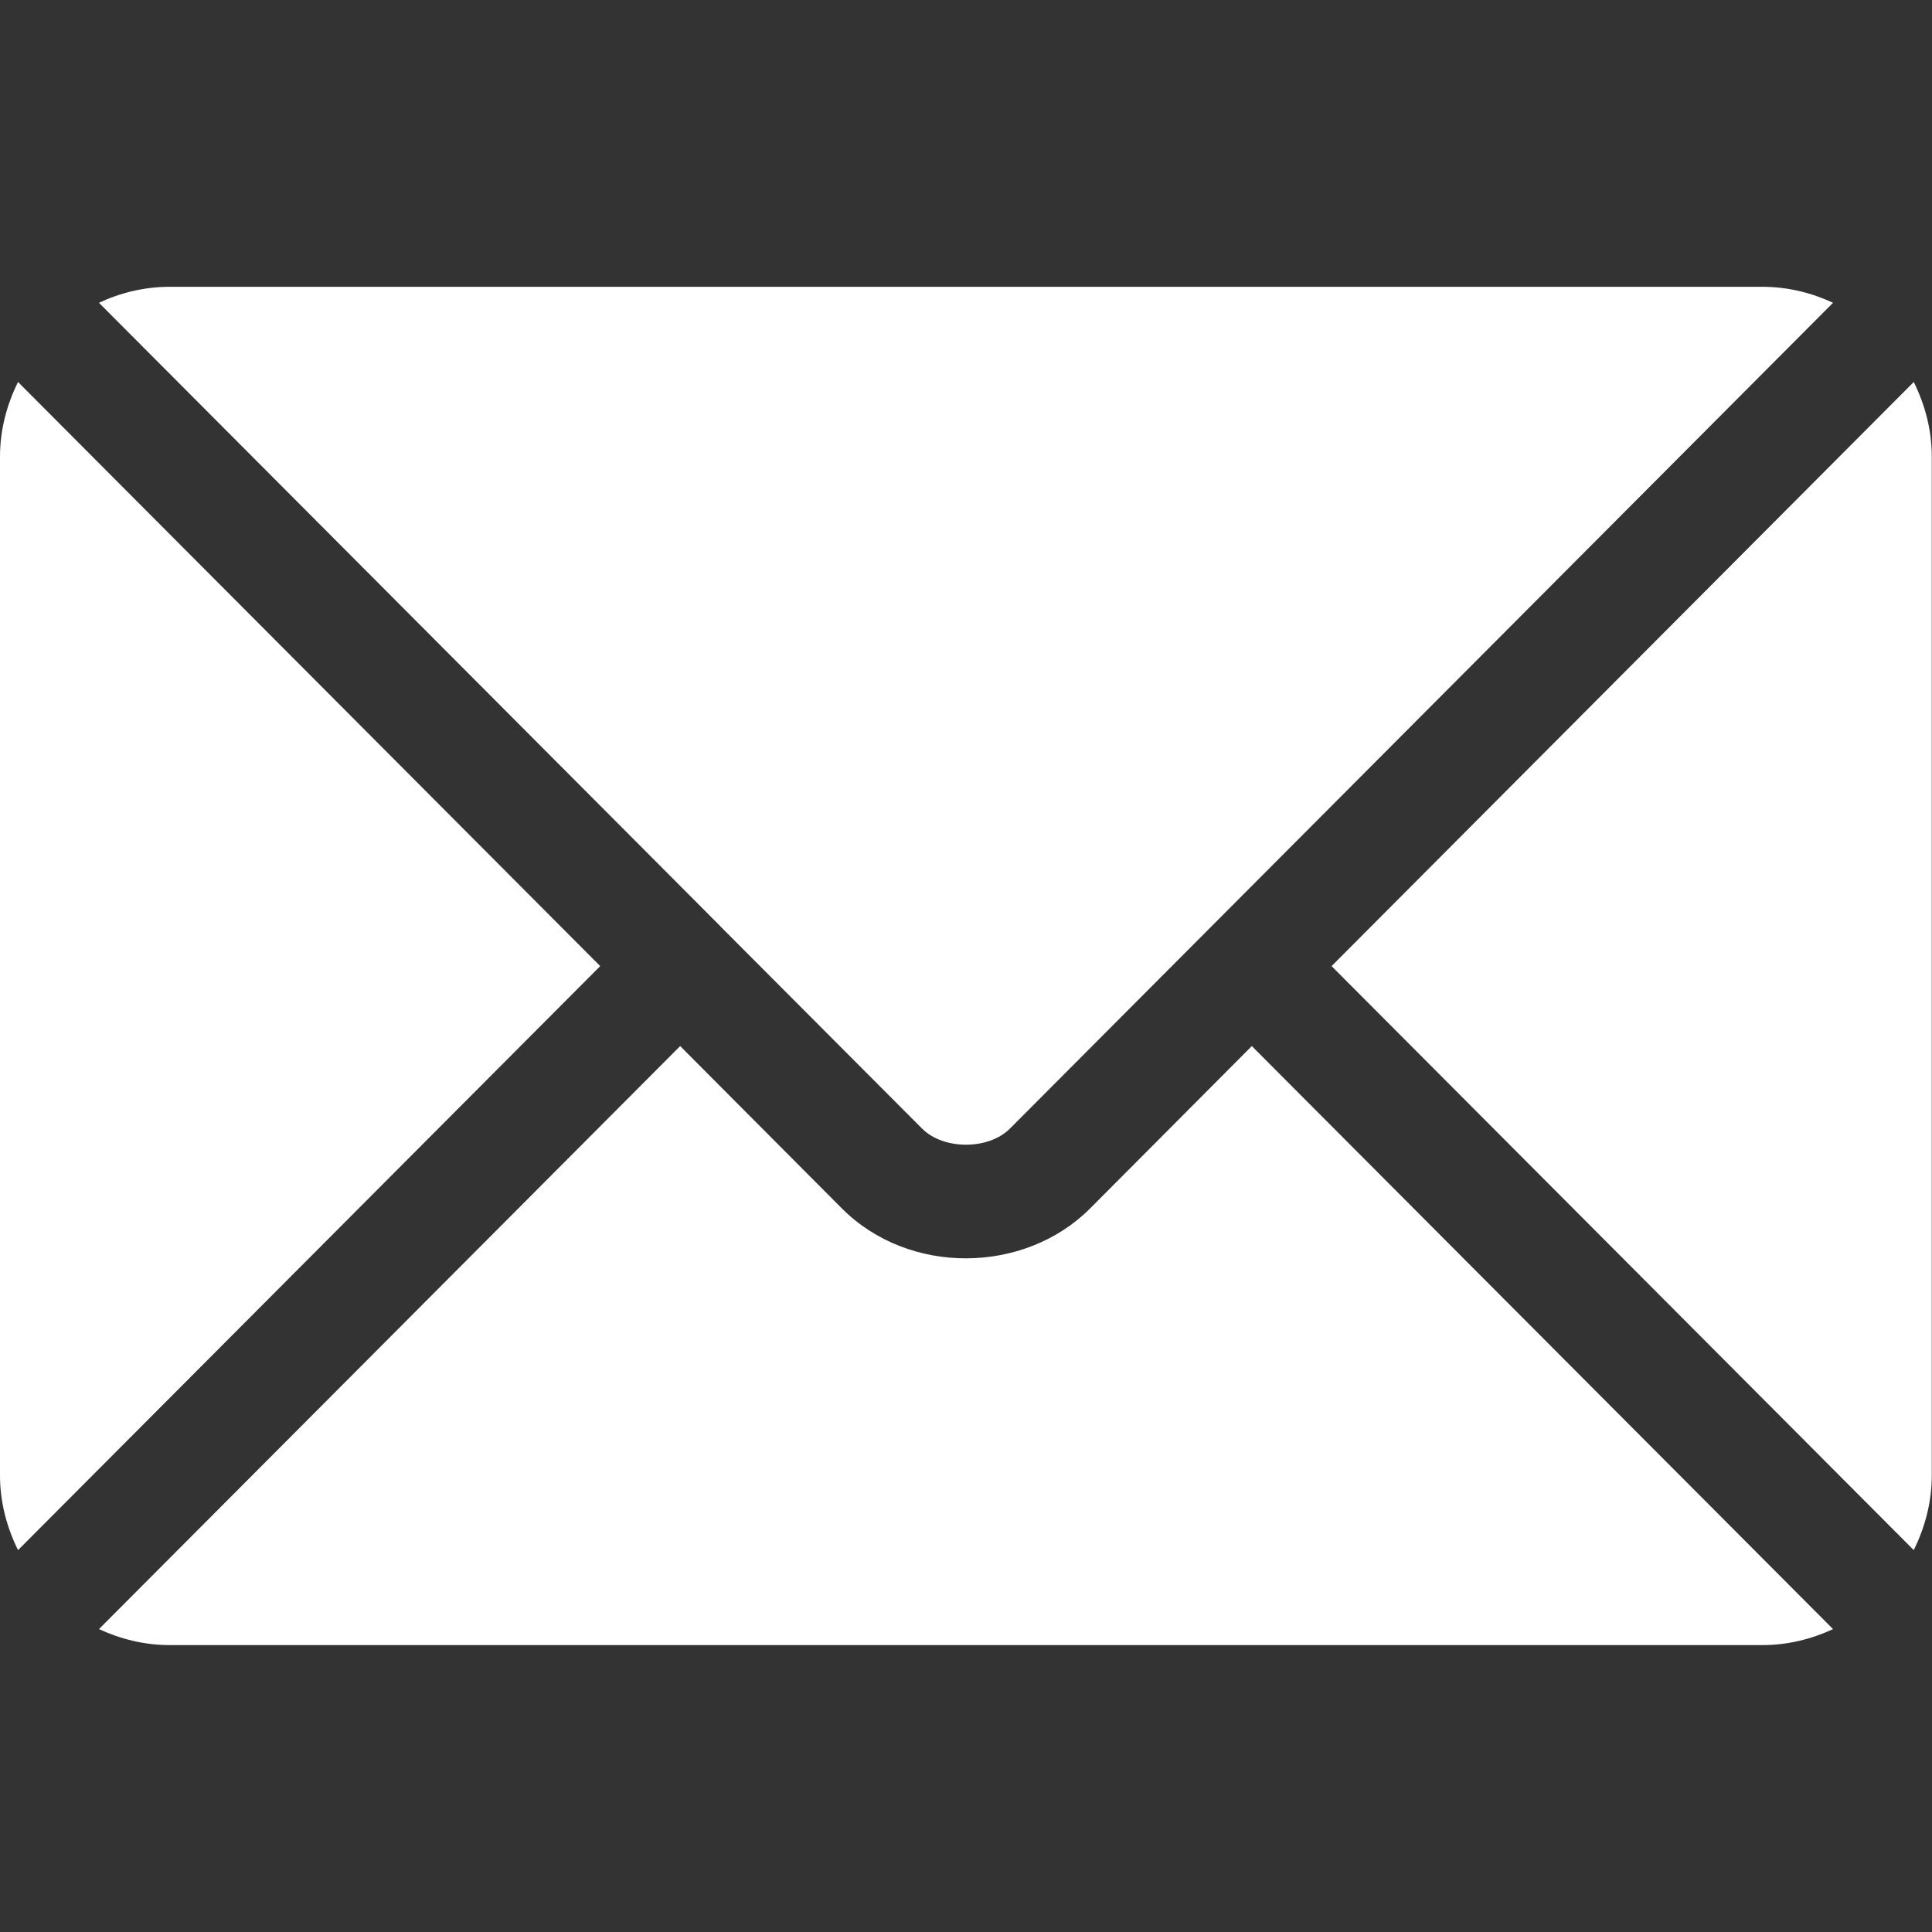
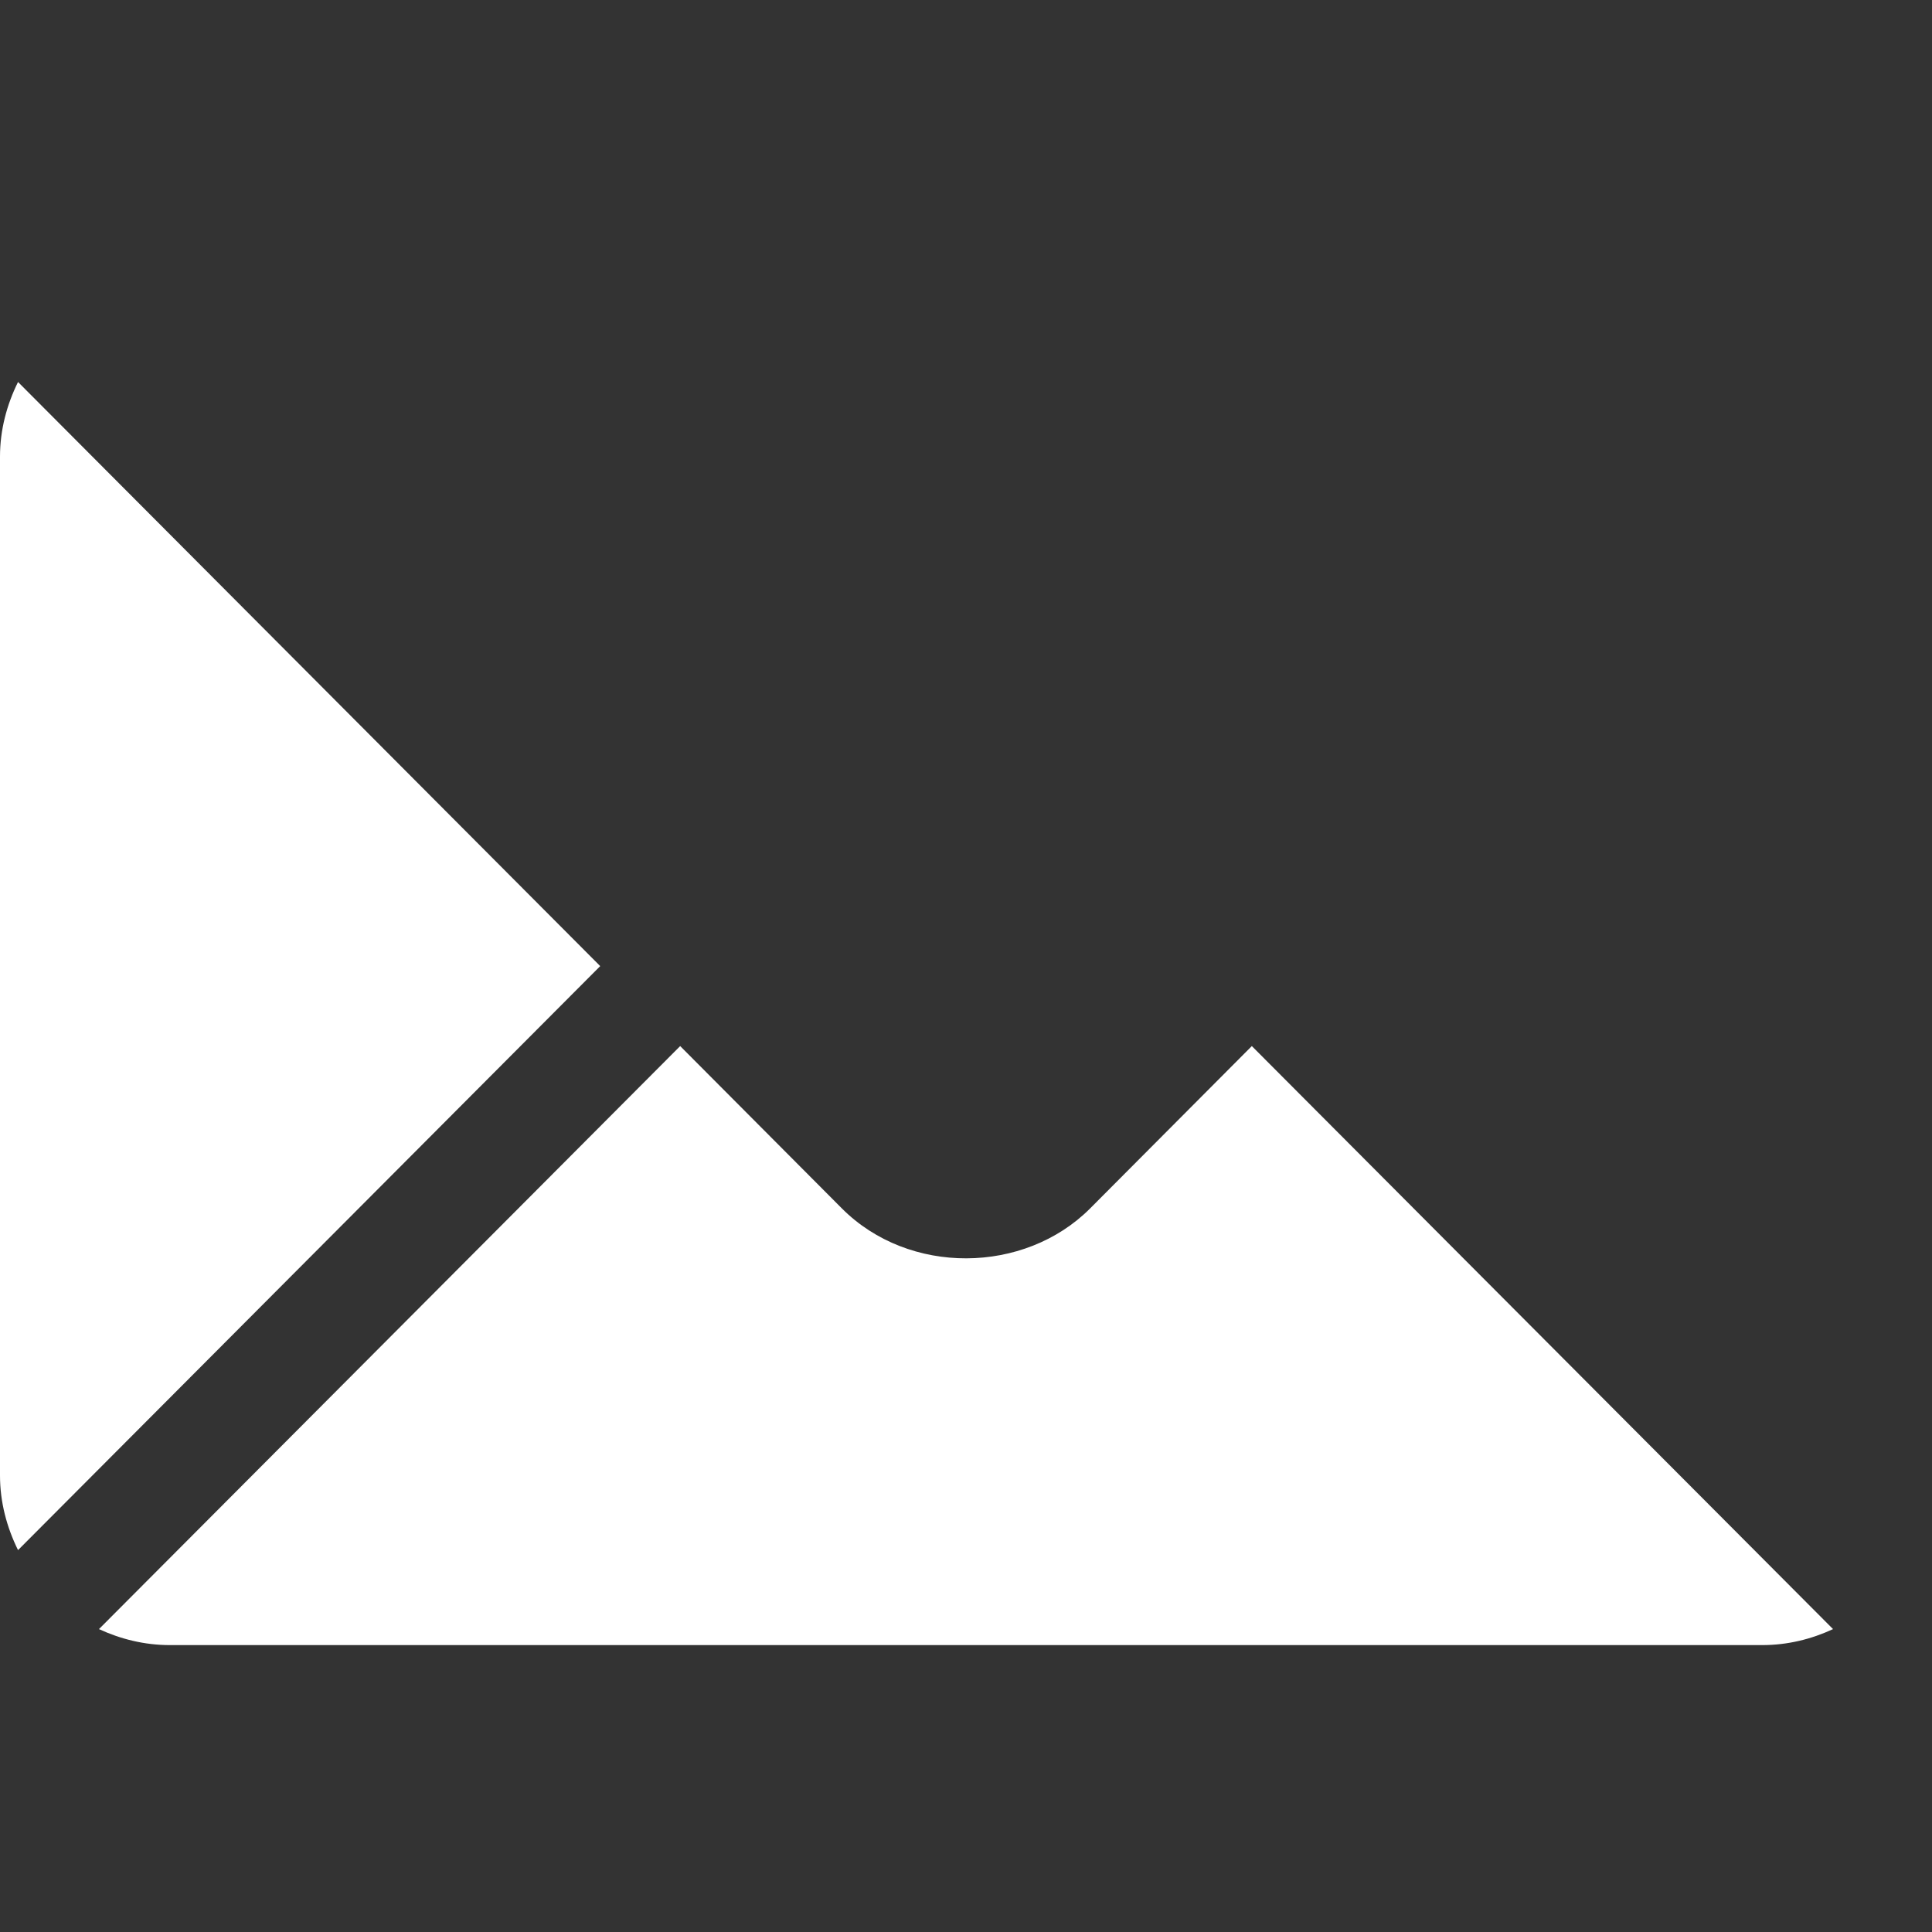
<svg xmlns="http://www.w3.org/2000/svg" width="18" height="18" viewBox="0 0 18 18" fill="none">
  <rect x="0" y="0" width="18" height="18" fill="#333333" stroke="none" />
  <path d="M11.663 9.746L10.156 11.259C9.544 11.872 8.469 11.885 7.844 11.259L6.337 9.746L0.922 15.178C1.123 15.271 1.346 15.327 1.582 15.327H16.418C16.654 15.327 16.876 15.272 17.078 15.178L11.663 9.746Z" fill="white" />
-   <path d="M16.418 2.672H1.582C1.346 2.672 1.123 2.727 0.922 2.821L6.708 8.626C6.708 8.626 6.709 8.626 6.709 8.627C6.709 8.627 6.709 8.628 6.709 8.628L8.591 10.515C8.791 10.715 9.209 10.715 9.409 10.515L11.29 8.628C11.29 8.628 11.29 8.627 11.291 8.627C11.291 8.627 11.291 8.626 11.292 8.626L17.078 2.821C16.876 2.727 16.654 2.672 16.418 2.672Z" fill="white" />
-   <path d="M0.168 3.559C0.064 3.769 0 4.004 0 4.254V13.746C0 13.997 0.064 14.231 0.168 14.442L5.592 9.001L0.168 3.559Z" fill="white" />
-   <path d="M17.83 3.559L12.406 9.001L17.83 14.442C17.934 14.231 17.998 13.997 17.998 13.746V4.254C17.998 4.004 17.934 3.769 17.83 3.559Z" fill="white" />
+   <path d="M0.168 3.559C0.064 3.769 0 4.004 0 4.254V13.746C0 13.997 0.064 14.231 0.168 14.442L5.592 9.001Z" fill="white" />
</svg>